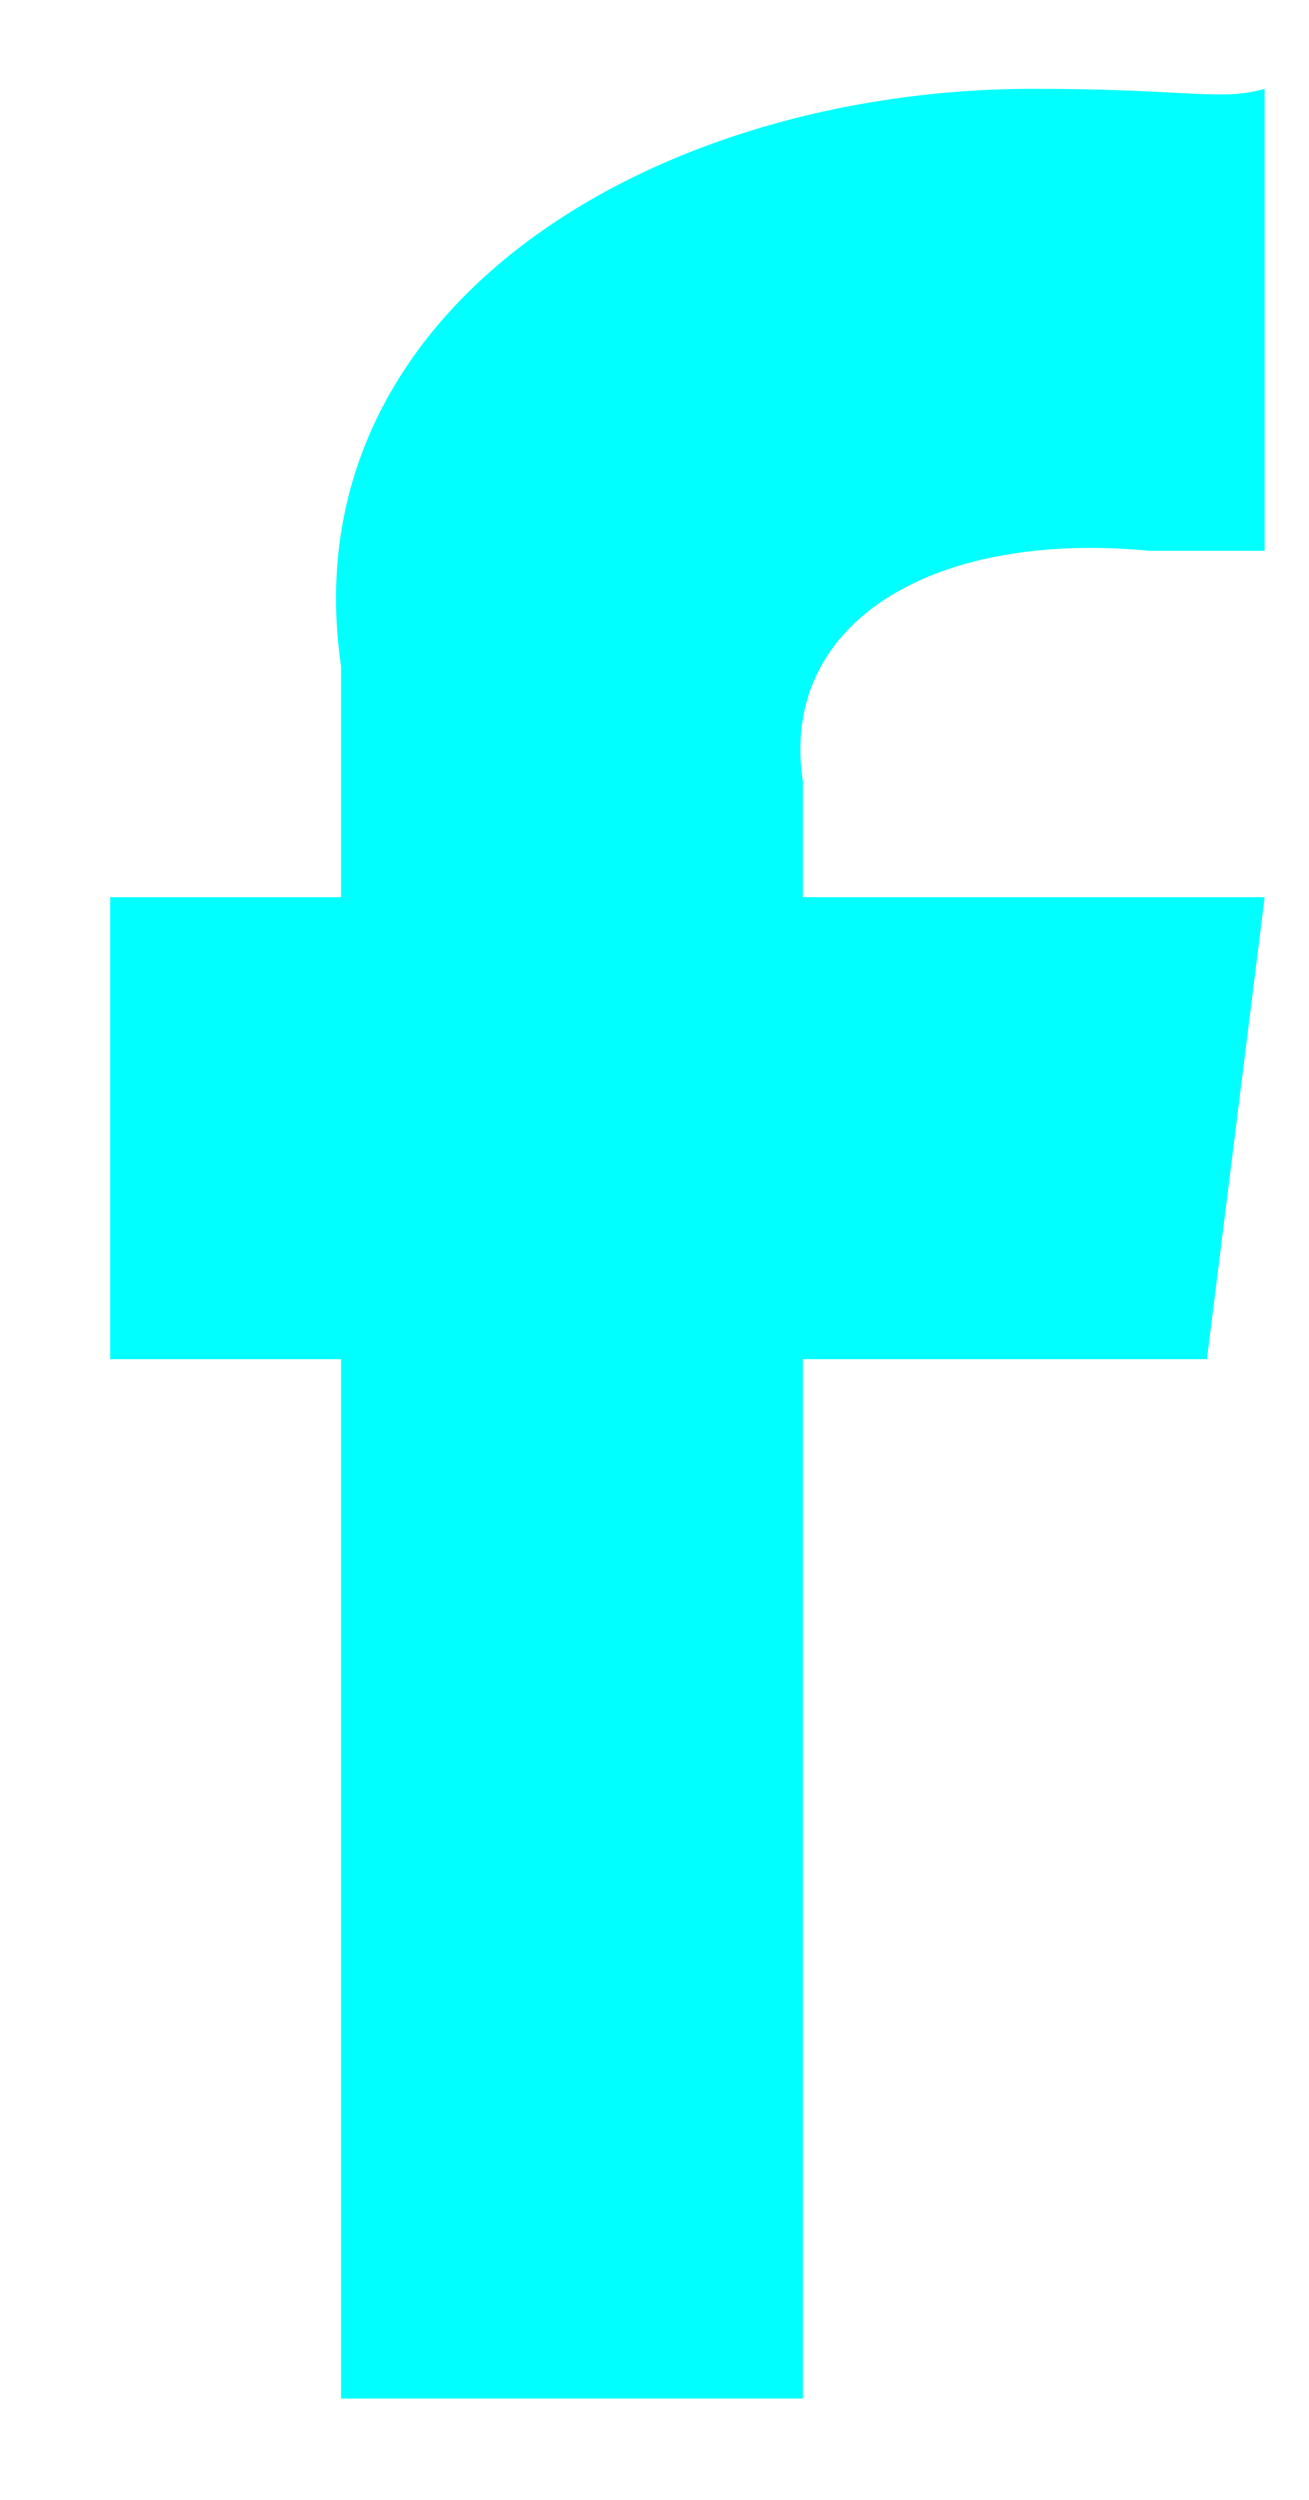
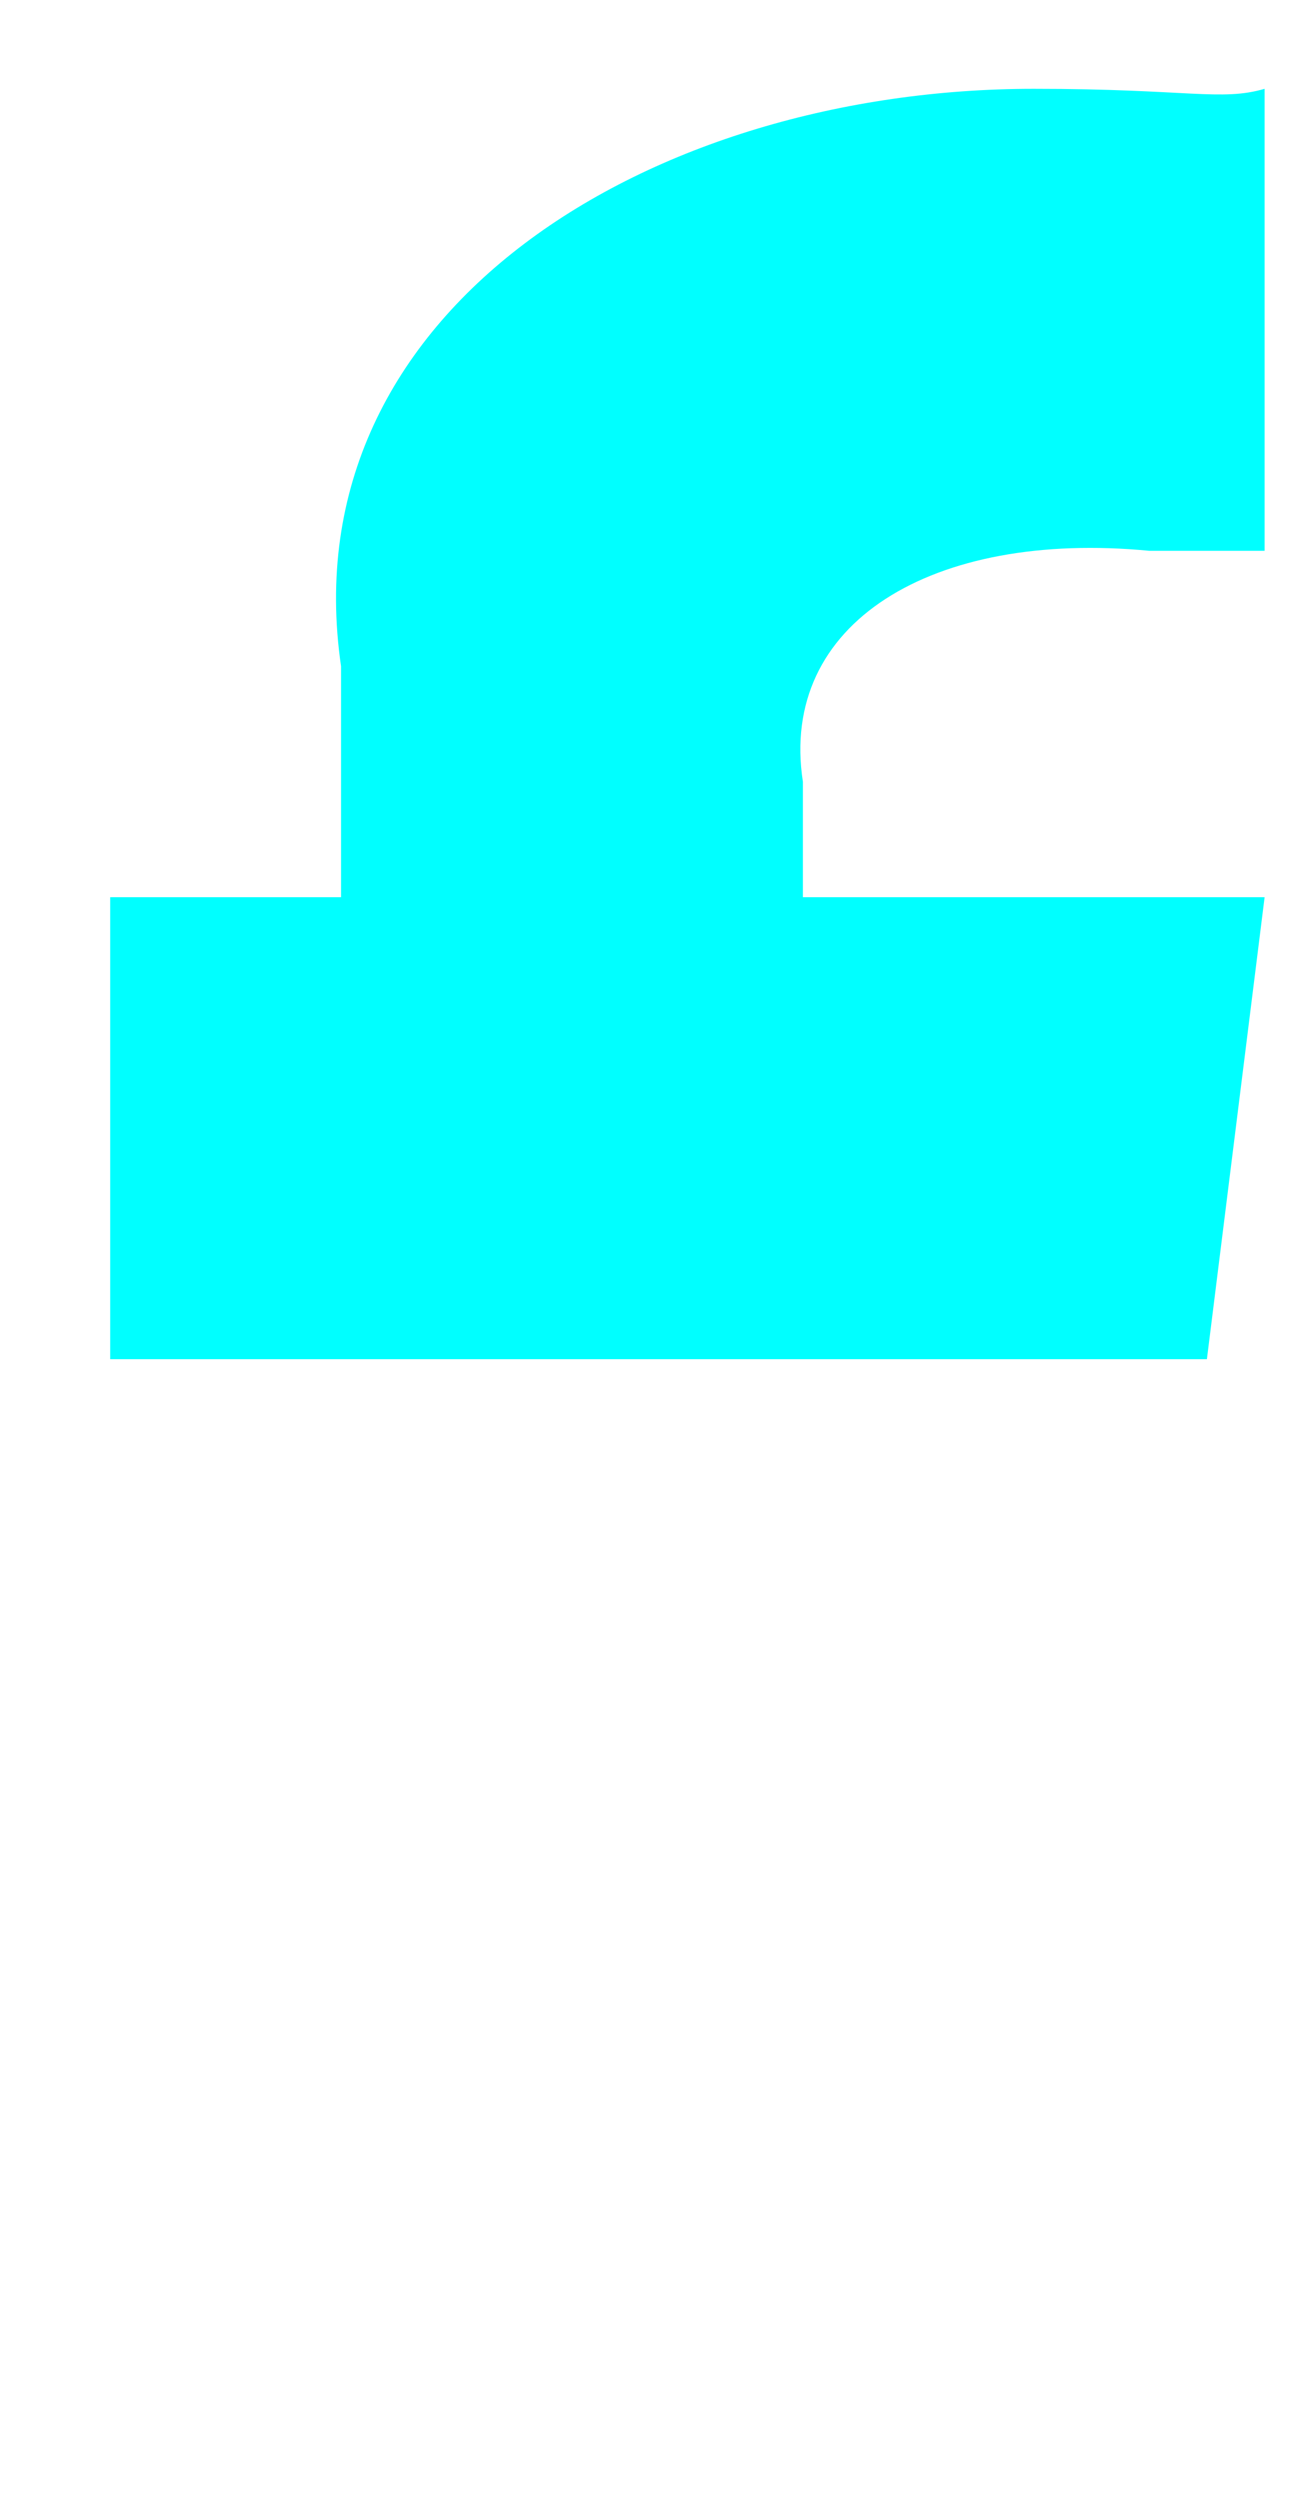
<svg xmlns="http://www.w3.org/2000/svg" width="11" height="21" viewBox="0 0 11 21" fill="none">
-   <path d="M6.747 20.149V11.418H10.142L10.627 7.537H6.747V6.567C6.542 5.234 7.833 4.452 9.657 4.627H10.627V0.746C10.261 0.853 9.98 0.746 8.687 0.746C5.479 0.746 2.427 2.594 2.866 5.597V7.537H0.926V11.418H2.866V20.149H6.747Z" fill="#00FFFF" />
+   <path d="M6.747 20.149V11.418H10.142L10.627 7.537H6.747V6.567C6.542 5.234 7.833 4.452 9.657 4.627H10.627V0.746C10.261 0.853 9.98 0.746 8.687 0.746C5.479 0.746 2.427 2.594 2.866 5.597V7.537H0.926V11.418H2.866H6.747Z" fill="#00FFFF" />
</svg>